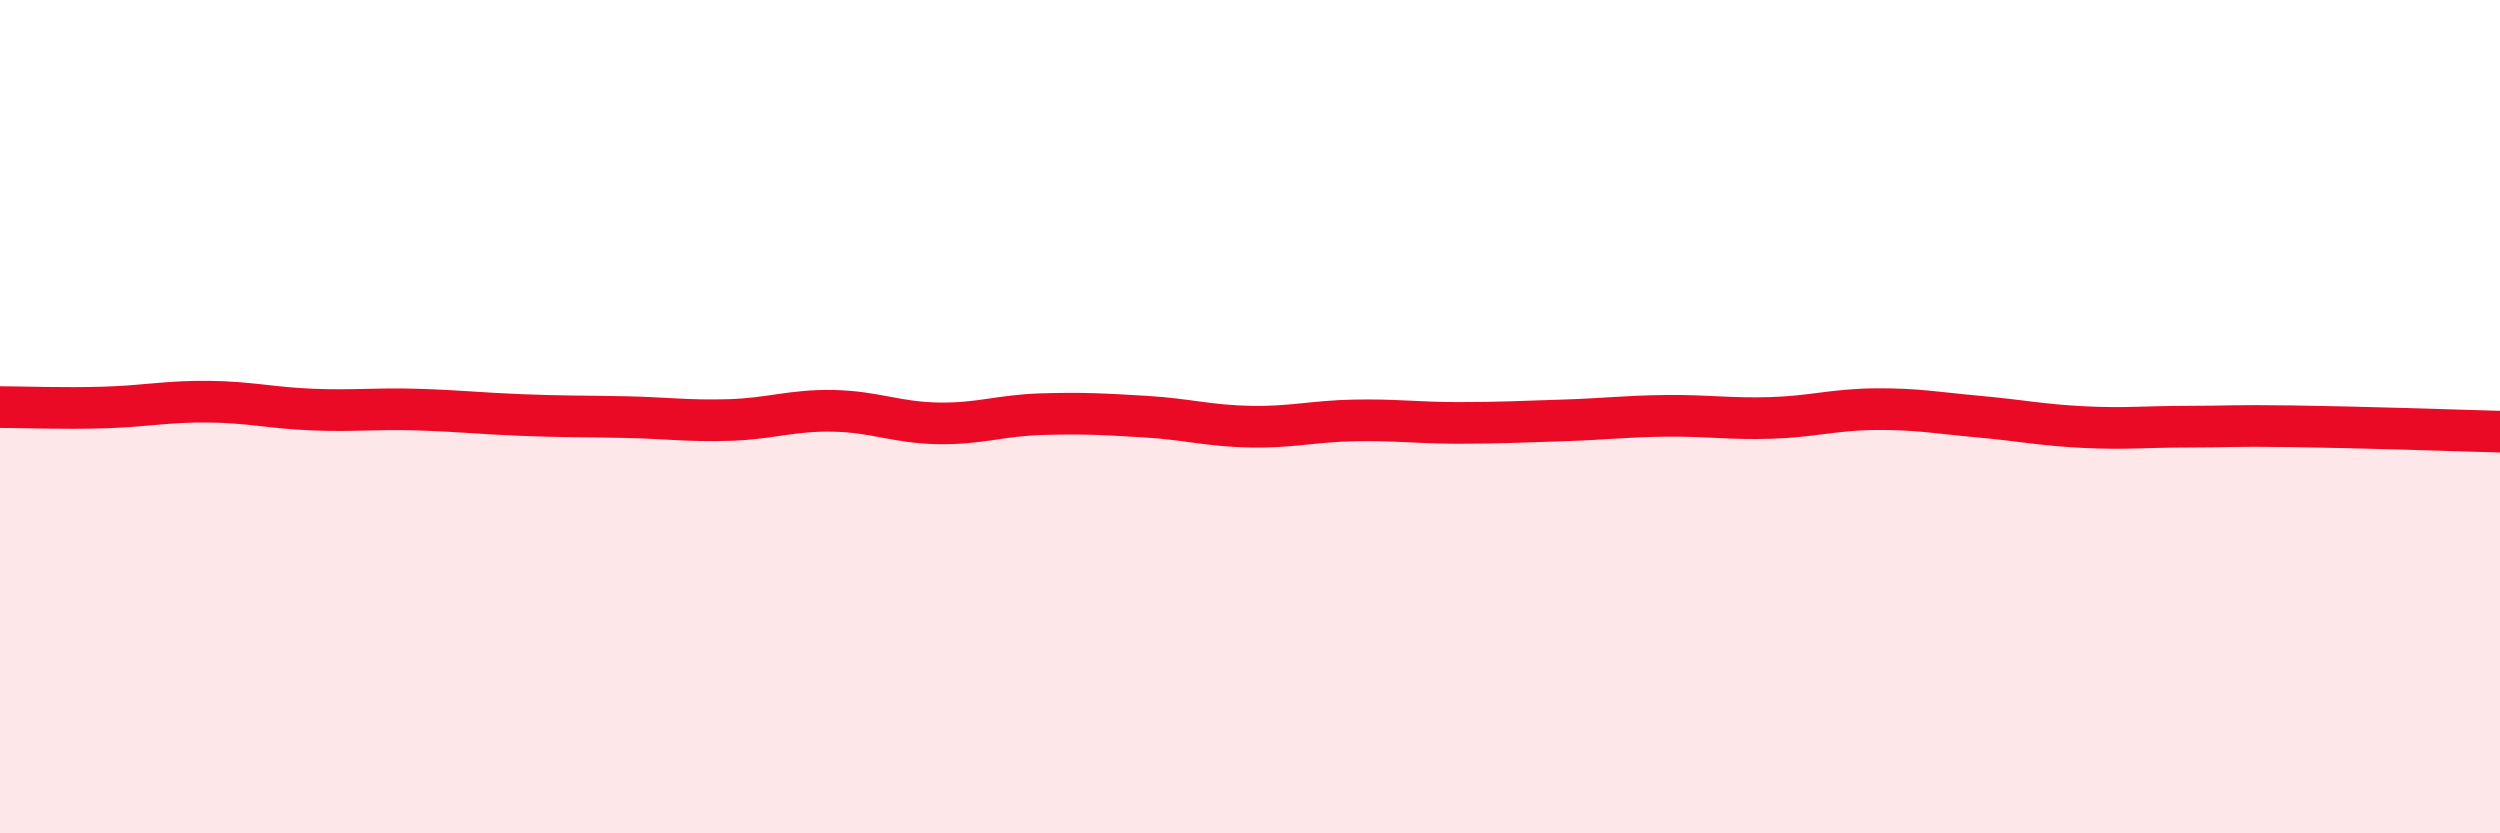
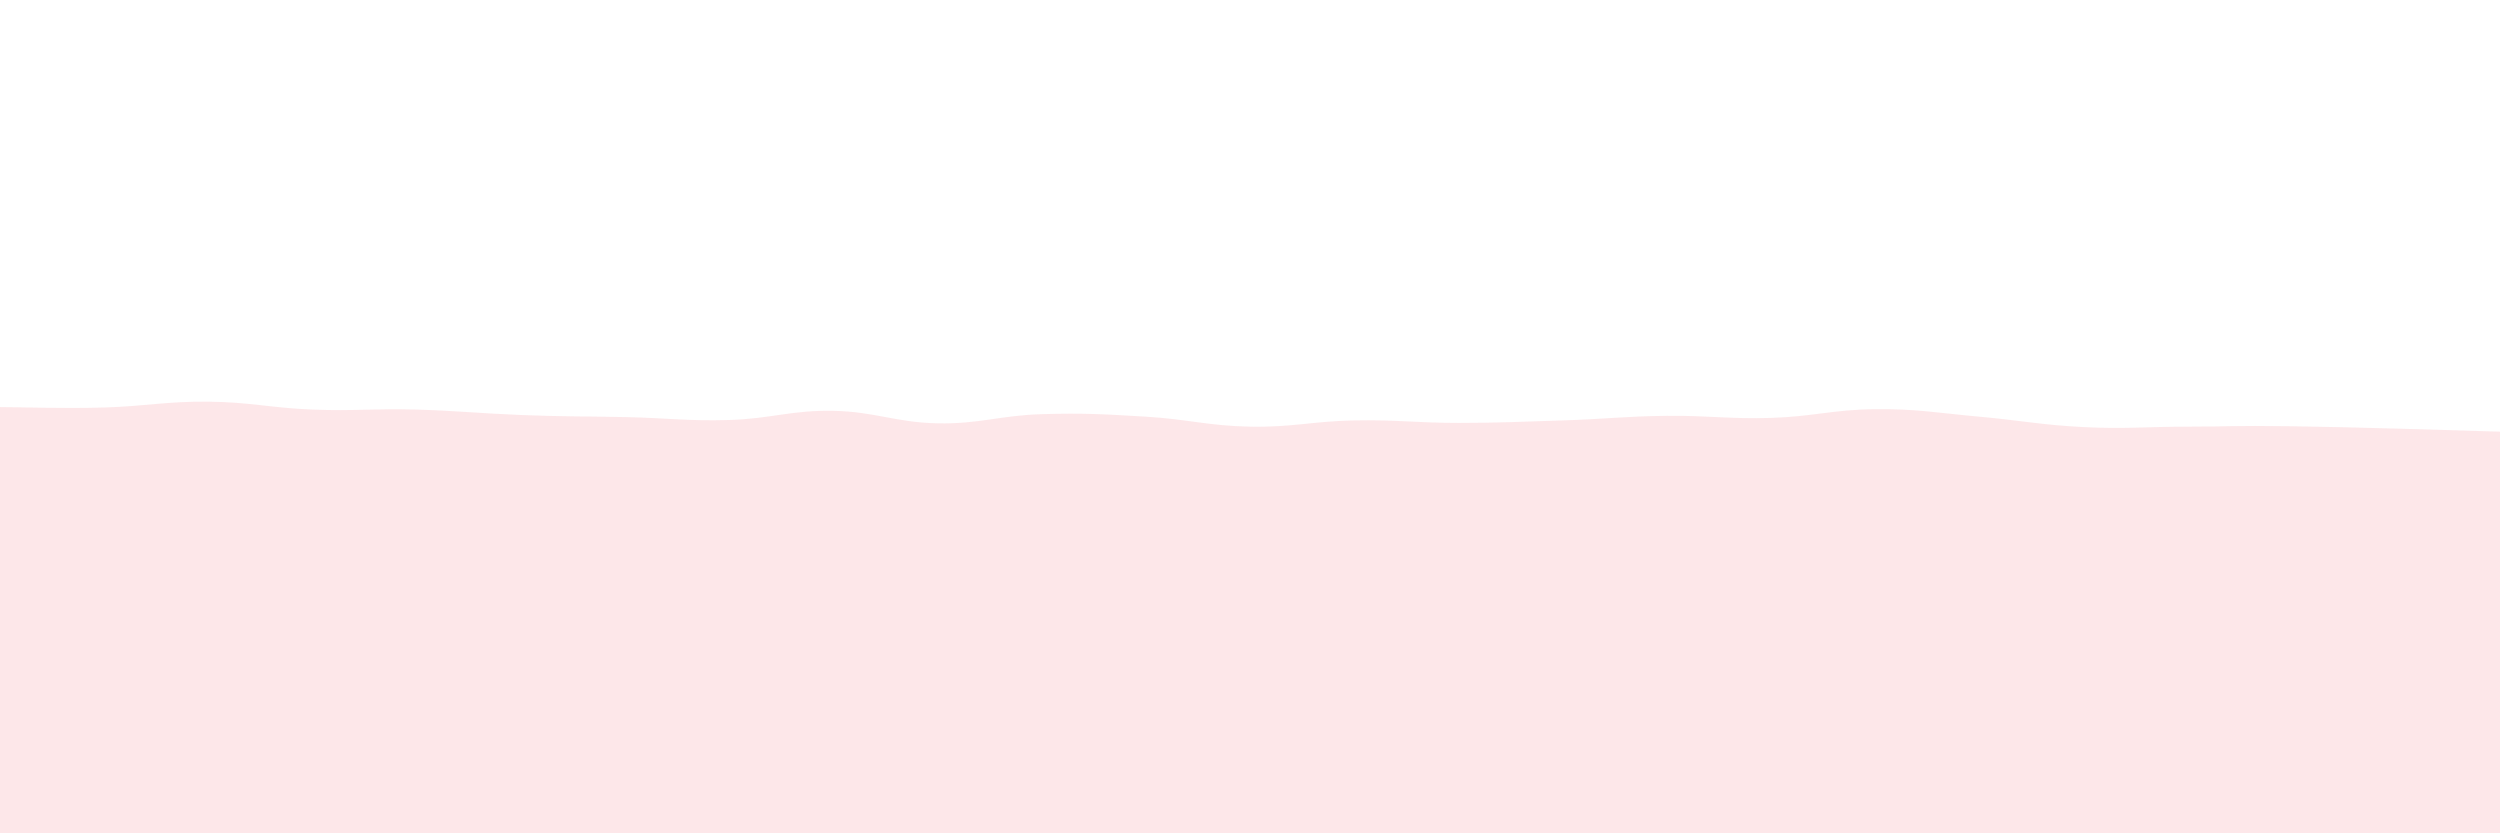
<svg xmlns="http://www.w3.org/2000/svg" width="60" height="20" viewBox="0 0 60 20">
  <path d="M 0,9.77 C 0.5,9.77 1.5,9.81 2.5,9.78 C 3.5,9.75 4,9.63 5,9.64 C 6,9.65 6.5,9.79 7.5,9.83 C 8.5,9.87 9,9.8 10,9.83 C 11,9.86 11.5,9.92 12.5,9.96 C 13.5,10 14,9.99 15,10.01 C 16,10.03 16.5,10.11 17.5,10.08 C 18.5,10.05 19,9.84 20,9.86 C 21,9.88 21.5,10.14 22.5,10.16 C 23.5,10.18 24,9.97 25,9.94 C 26,9.91 26.5,9.94 27.5,10 C 28.5,10.06 29,10.22 30,10.24 C 31,10.26 31.5,10.11 32.5,10.09 C 33.5,10.07 34,10.15 35,10.15 C 36,10.15 36.5,10.12 37.5,10.09 C 38.5,10.06 39,9.99 40,9.98 C 41,9.97 41.5,10.06 42.5,10.03 C 43.5,10 44,9.83 45,9.82 C 46,9.81 46.5,9.91 47.5,10 C 48.5,10.09 49,10.2 50,10.25 C 51,10.3 51.5,10.24 52.5,10.24 C 53.5,10.24 53.5,10.21 55,10.23 C 56.5,10.25 59,10.33 60,10.36L60 20L0 20Z" fill="#EB0A25" opacity="0.1" stroke-linecap="round" stroke-linejoin="round" />
-   <path d="M 0,9.77 C 0.5,9.77 1.5,9.81 2.5,9.78 C 3.5,9.75 4,9.63 5,9.64 C 6,9.65 6.5,9.79 7.5,9.83 C 8.5,9.87 9,9.8 10,9.83 C 11,9.86 11.5,9.92 12.5,9.96 C 13.5,10 14,9.99 15,10.01 C 16,10.03 16.5,10.11 17.5,10.08 C 18.5,10.05 19,9.84 20,9.86 C 21,9.88 21.5,10.14 22.5,10.16 C 23.5,10.18 24,9.97 25,9.94 C 26,9.91 26.5,9.94 27.5,10 C 28.5,10.06 29,10.22 30,10.24 C 31,10.26 31.5,10.11 32.5,10.09 C 33.5,10.07 34,10.15 35,10.15 C 36,10.15 36.5,10.12 37.5,10.09 C 38.5,10.06 39,9.99 40,9.98 C 41,9.97 41.5,10.06 42.5,10.03 C 43.5,10 44,9.83 45,9.82 C 46,9.81 46.5,9.91 47.5,10 C 48.5,10.09 49,10.2 50,10.25 C 51,10.3 51.5,10.24 52.5,10.24 C 53.5,10.24 53.5,10.21 55,10.23 C 56.5,10.25 59,10.33 60,10.36" stroke="#EB0A25" stroke-width="1" fill="none" stroke-linecap="round" stroke-linejoin="round" />
</svg>